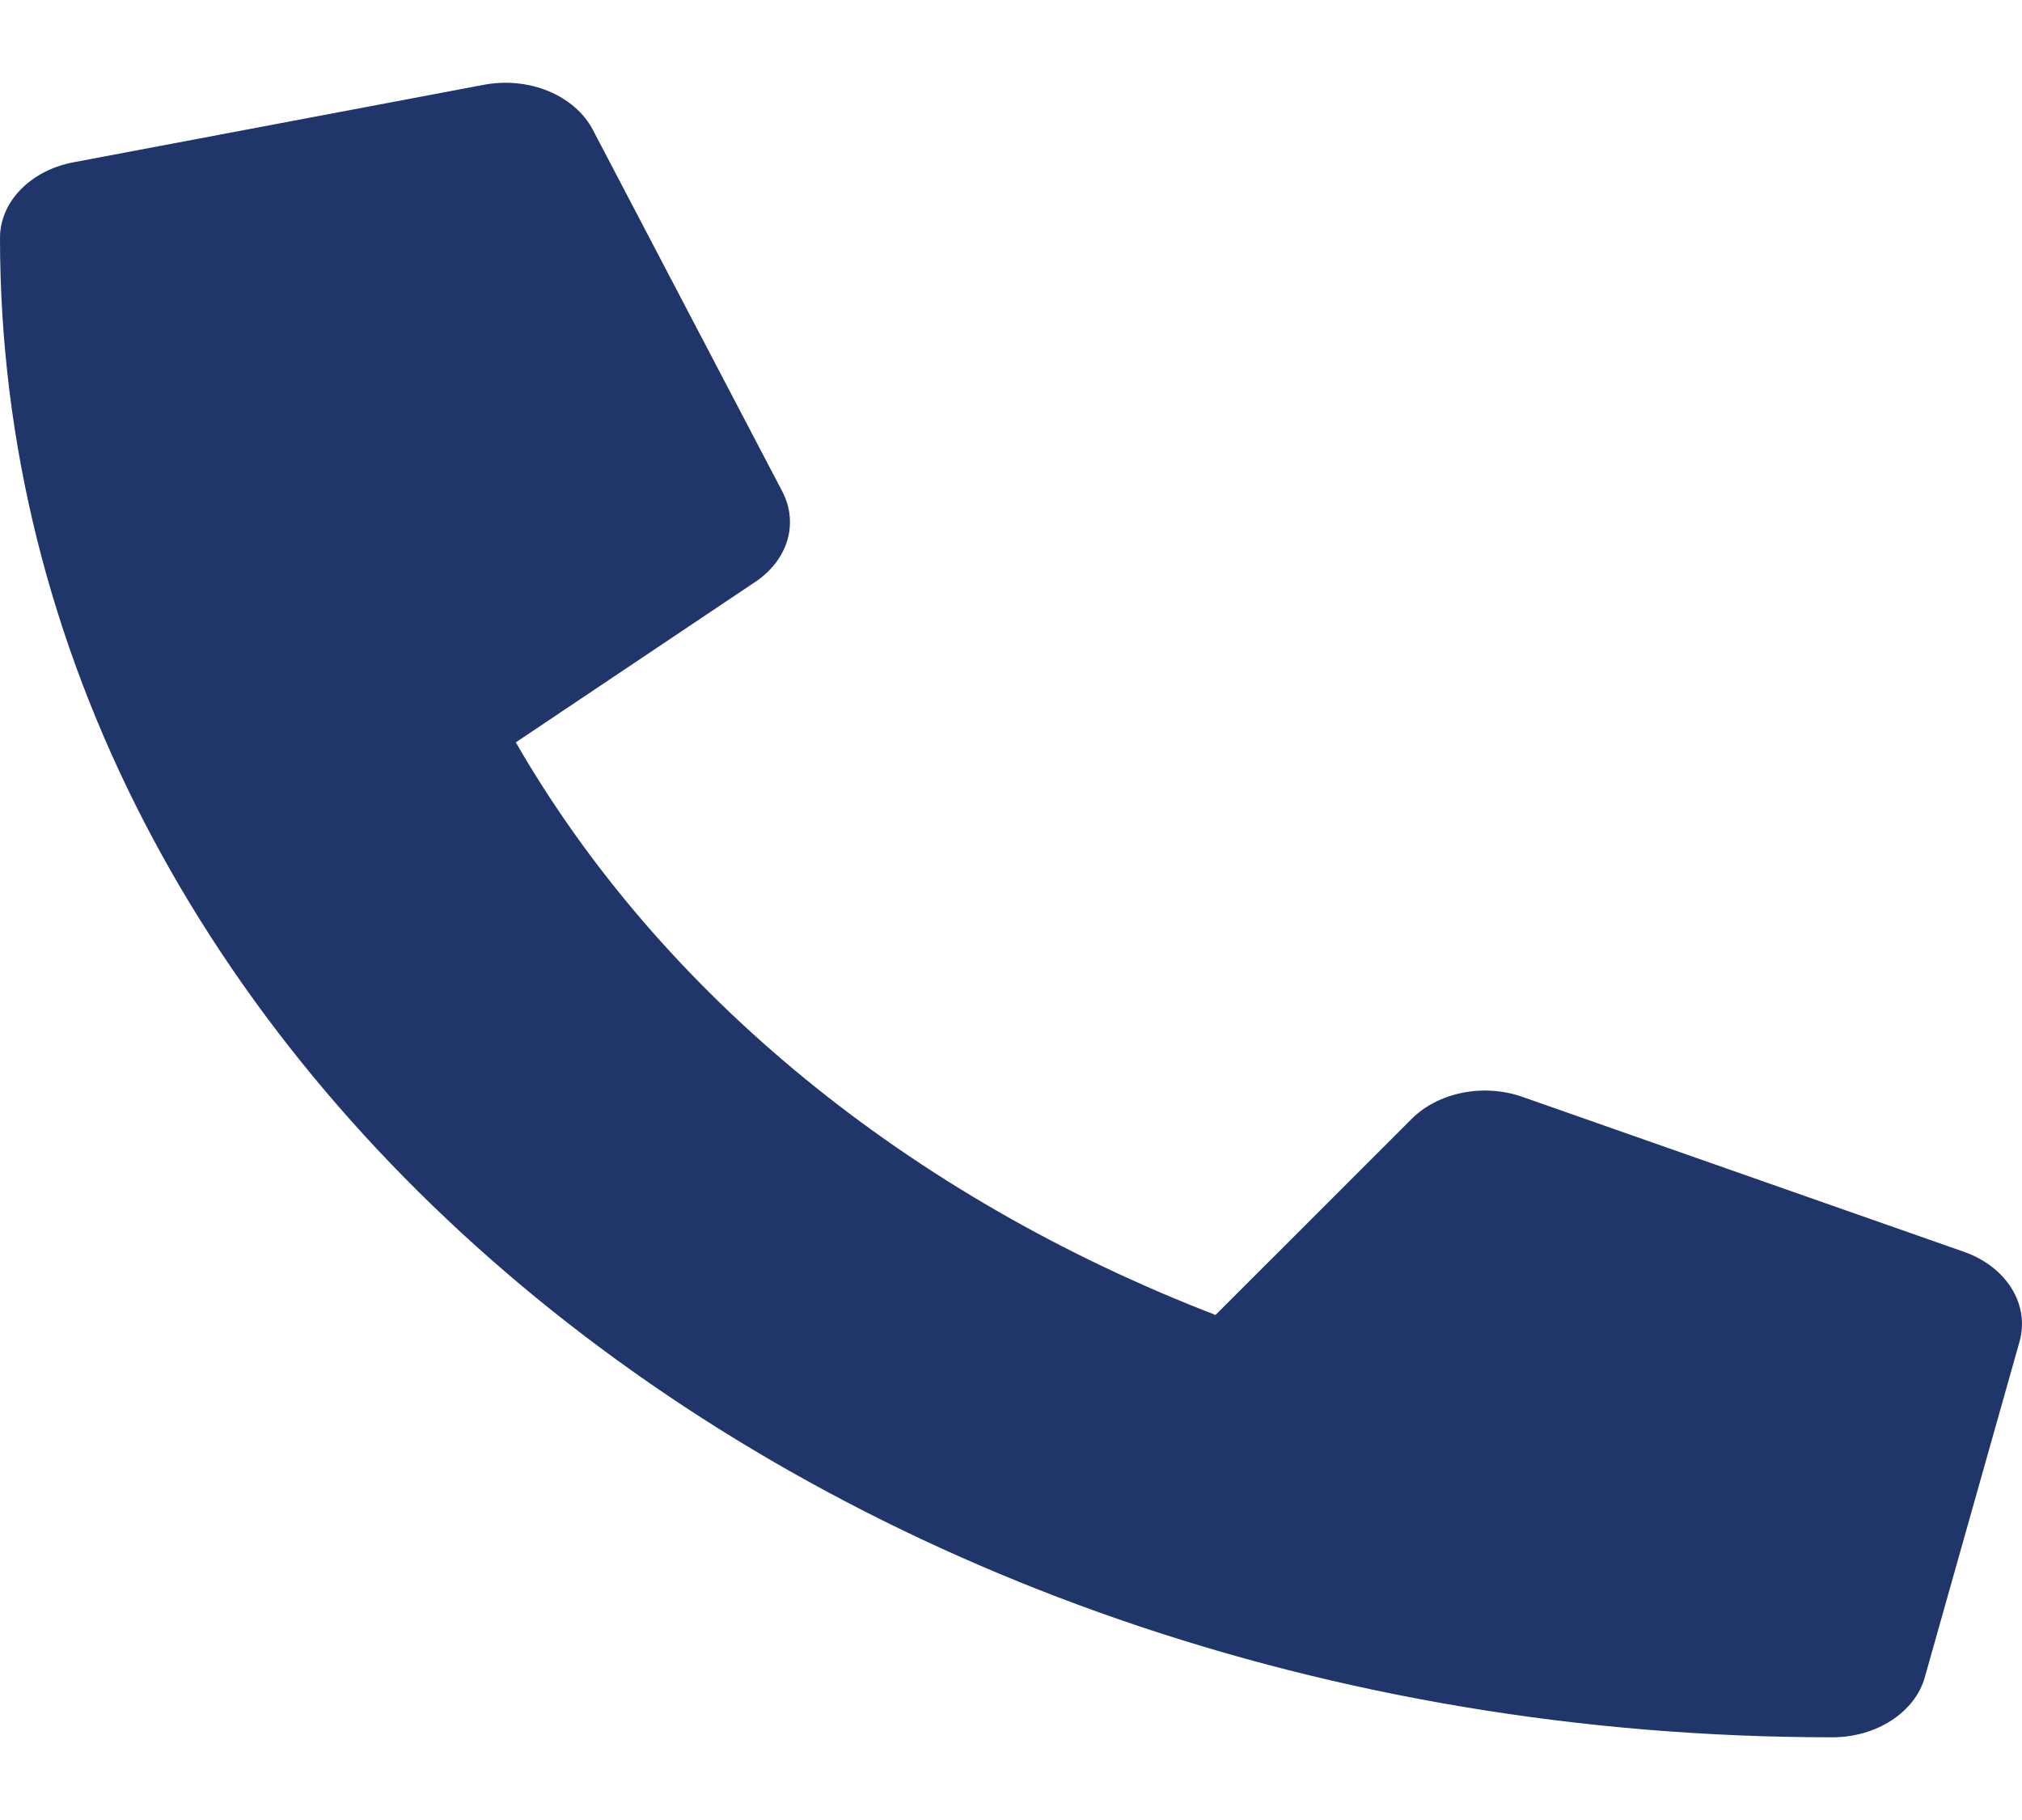
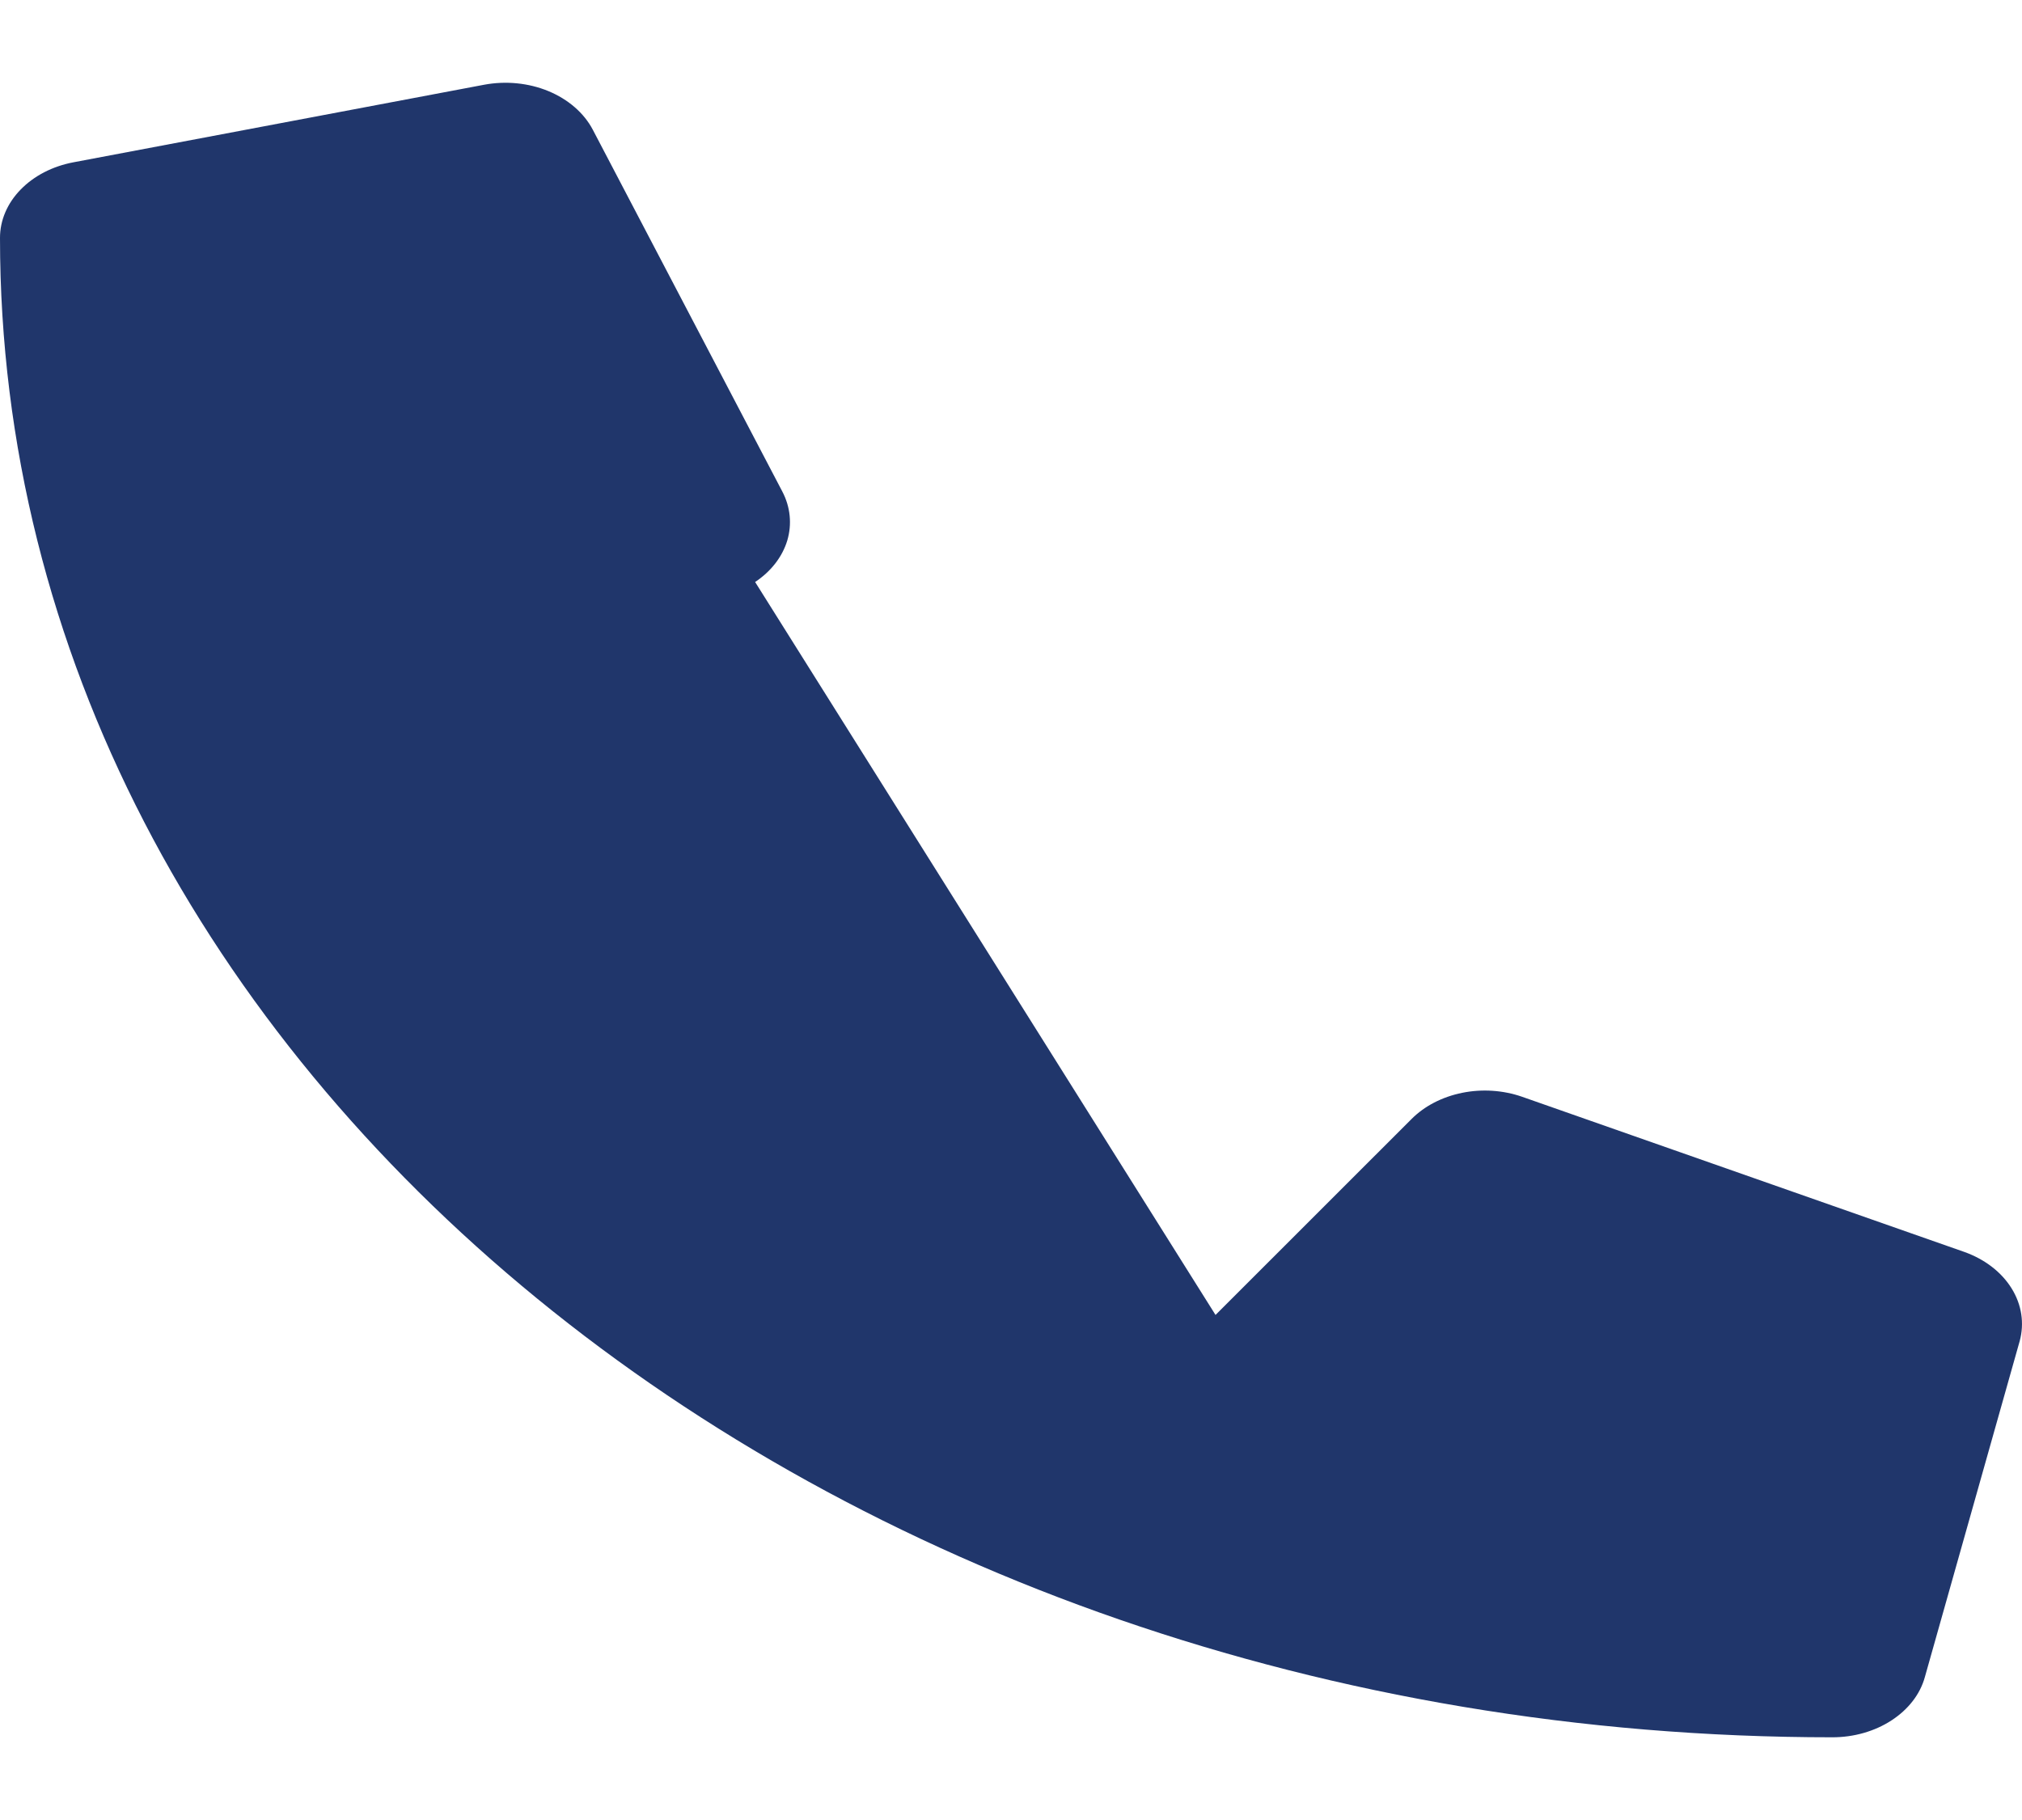
<svg xmlns="http://www.w3.org/2000/svg" width="20" height="18" viewBox="0 0 20 18" fill="none">
-   <path d="M19.43 12.382L15.055 10.847C14.868 10.782 14.66 10.768 14.463 10.808C14.265 10.848 14.089 10.939 13.961 11.068L12.023 13.005C8.982 11.832 6.535 9.829 5.102 7.342L7.469 5.756C7.627 5.651 7.738 5.507 7.787 5.346C7.835 5.184 7.818 5.014 7.738 4.861L5.863 1.282C5.776 1.117 5.62 0.982 5.424 0.901C5.228 0.82 5.003 0.798 4.789 0.838L0.727 1.605C0.52 1.644 0.336 1.739 0.204 1.875C0.072 2.01 -4.75872e-05 2.179 2.36575e-08 2.352C2.36575e-08 10.55 8.121 17.182 18.125 17.182C18.337 17.182 18.543 17.123 18.709 17.015C18.875 16.907 18.992 16.757 19.039 16.587L19.977 13.264C20.025 13.087 19.997 12.903 19.897 12.742C19.797 12.581 19.632 12.454 19.43 12.382Z" fill="#20366B" />
+   <path d="M19.43 12.382L15.055 10.847C14.868 10.782 14.66 10.768 14.463 10.808C14.265 10.848 14.089 10.939 13.961 11.068L12.023 13.005L7.469 5.756C7.627 5.651 7.738 5.507 7.787 5.346C7.835 5.184 7.818 5.014 7.738 4.861L5.863 1.282C5.776 1.117 5.62 0.982 5.424 0.901C5.228 0.82 5.003 0.798 4.789 0.838L0.727 1.605C0.52 1.644 0.336 1.739 0.204 1.875C0.072 2.01 -4.75872e-05 2.179 2.36575e-08 2.352C2.36575e-08 10.55 8.121 17.182 18.125 17.182C18.337 17.182 18.543 17.123 18.709 17.015C18.875 16.907 18.992 16.757 19.039 16.587L19.977 13.264C20.025 13.087 19.997 12.903 19.897 12.742C19.797 12.581 19.632 12.454 19.43 12.382Z" fill="#20366B" />
</svg>